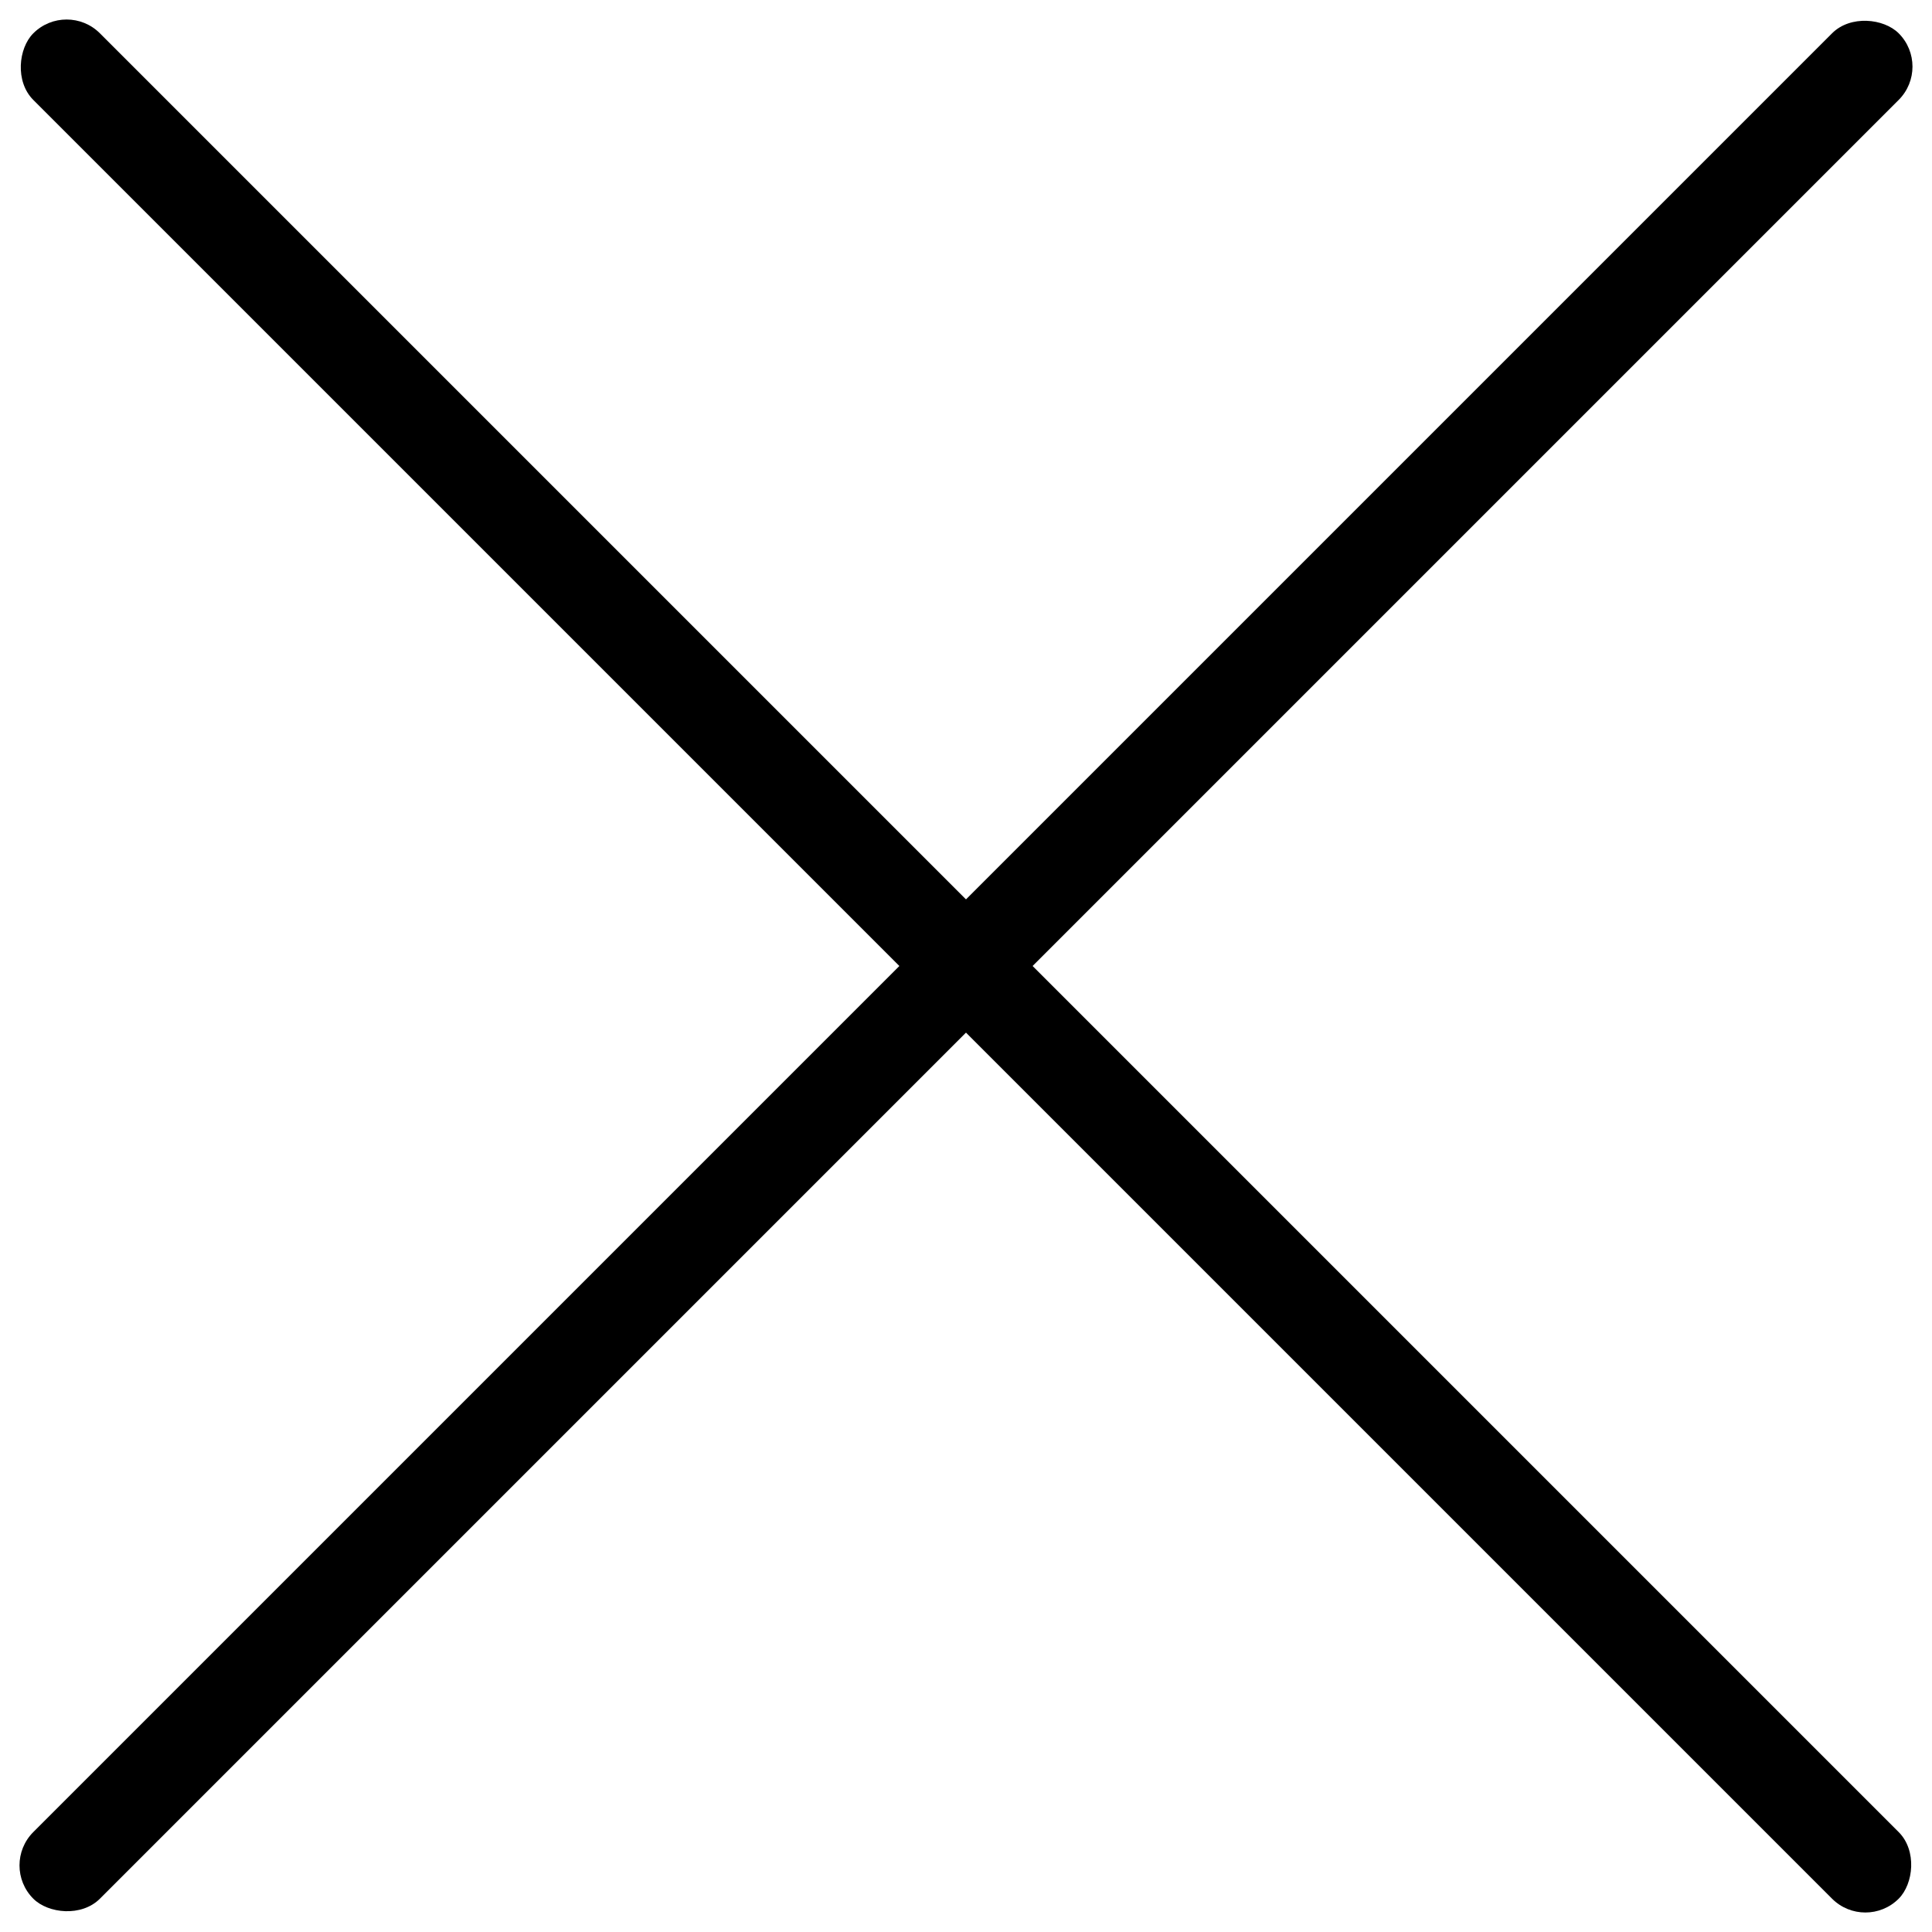
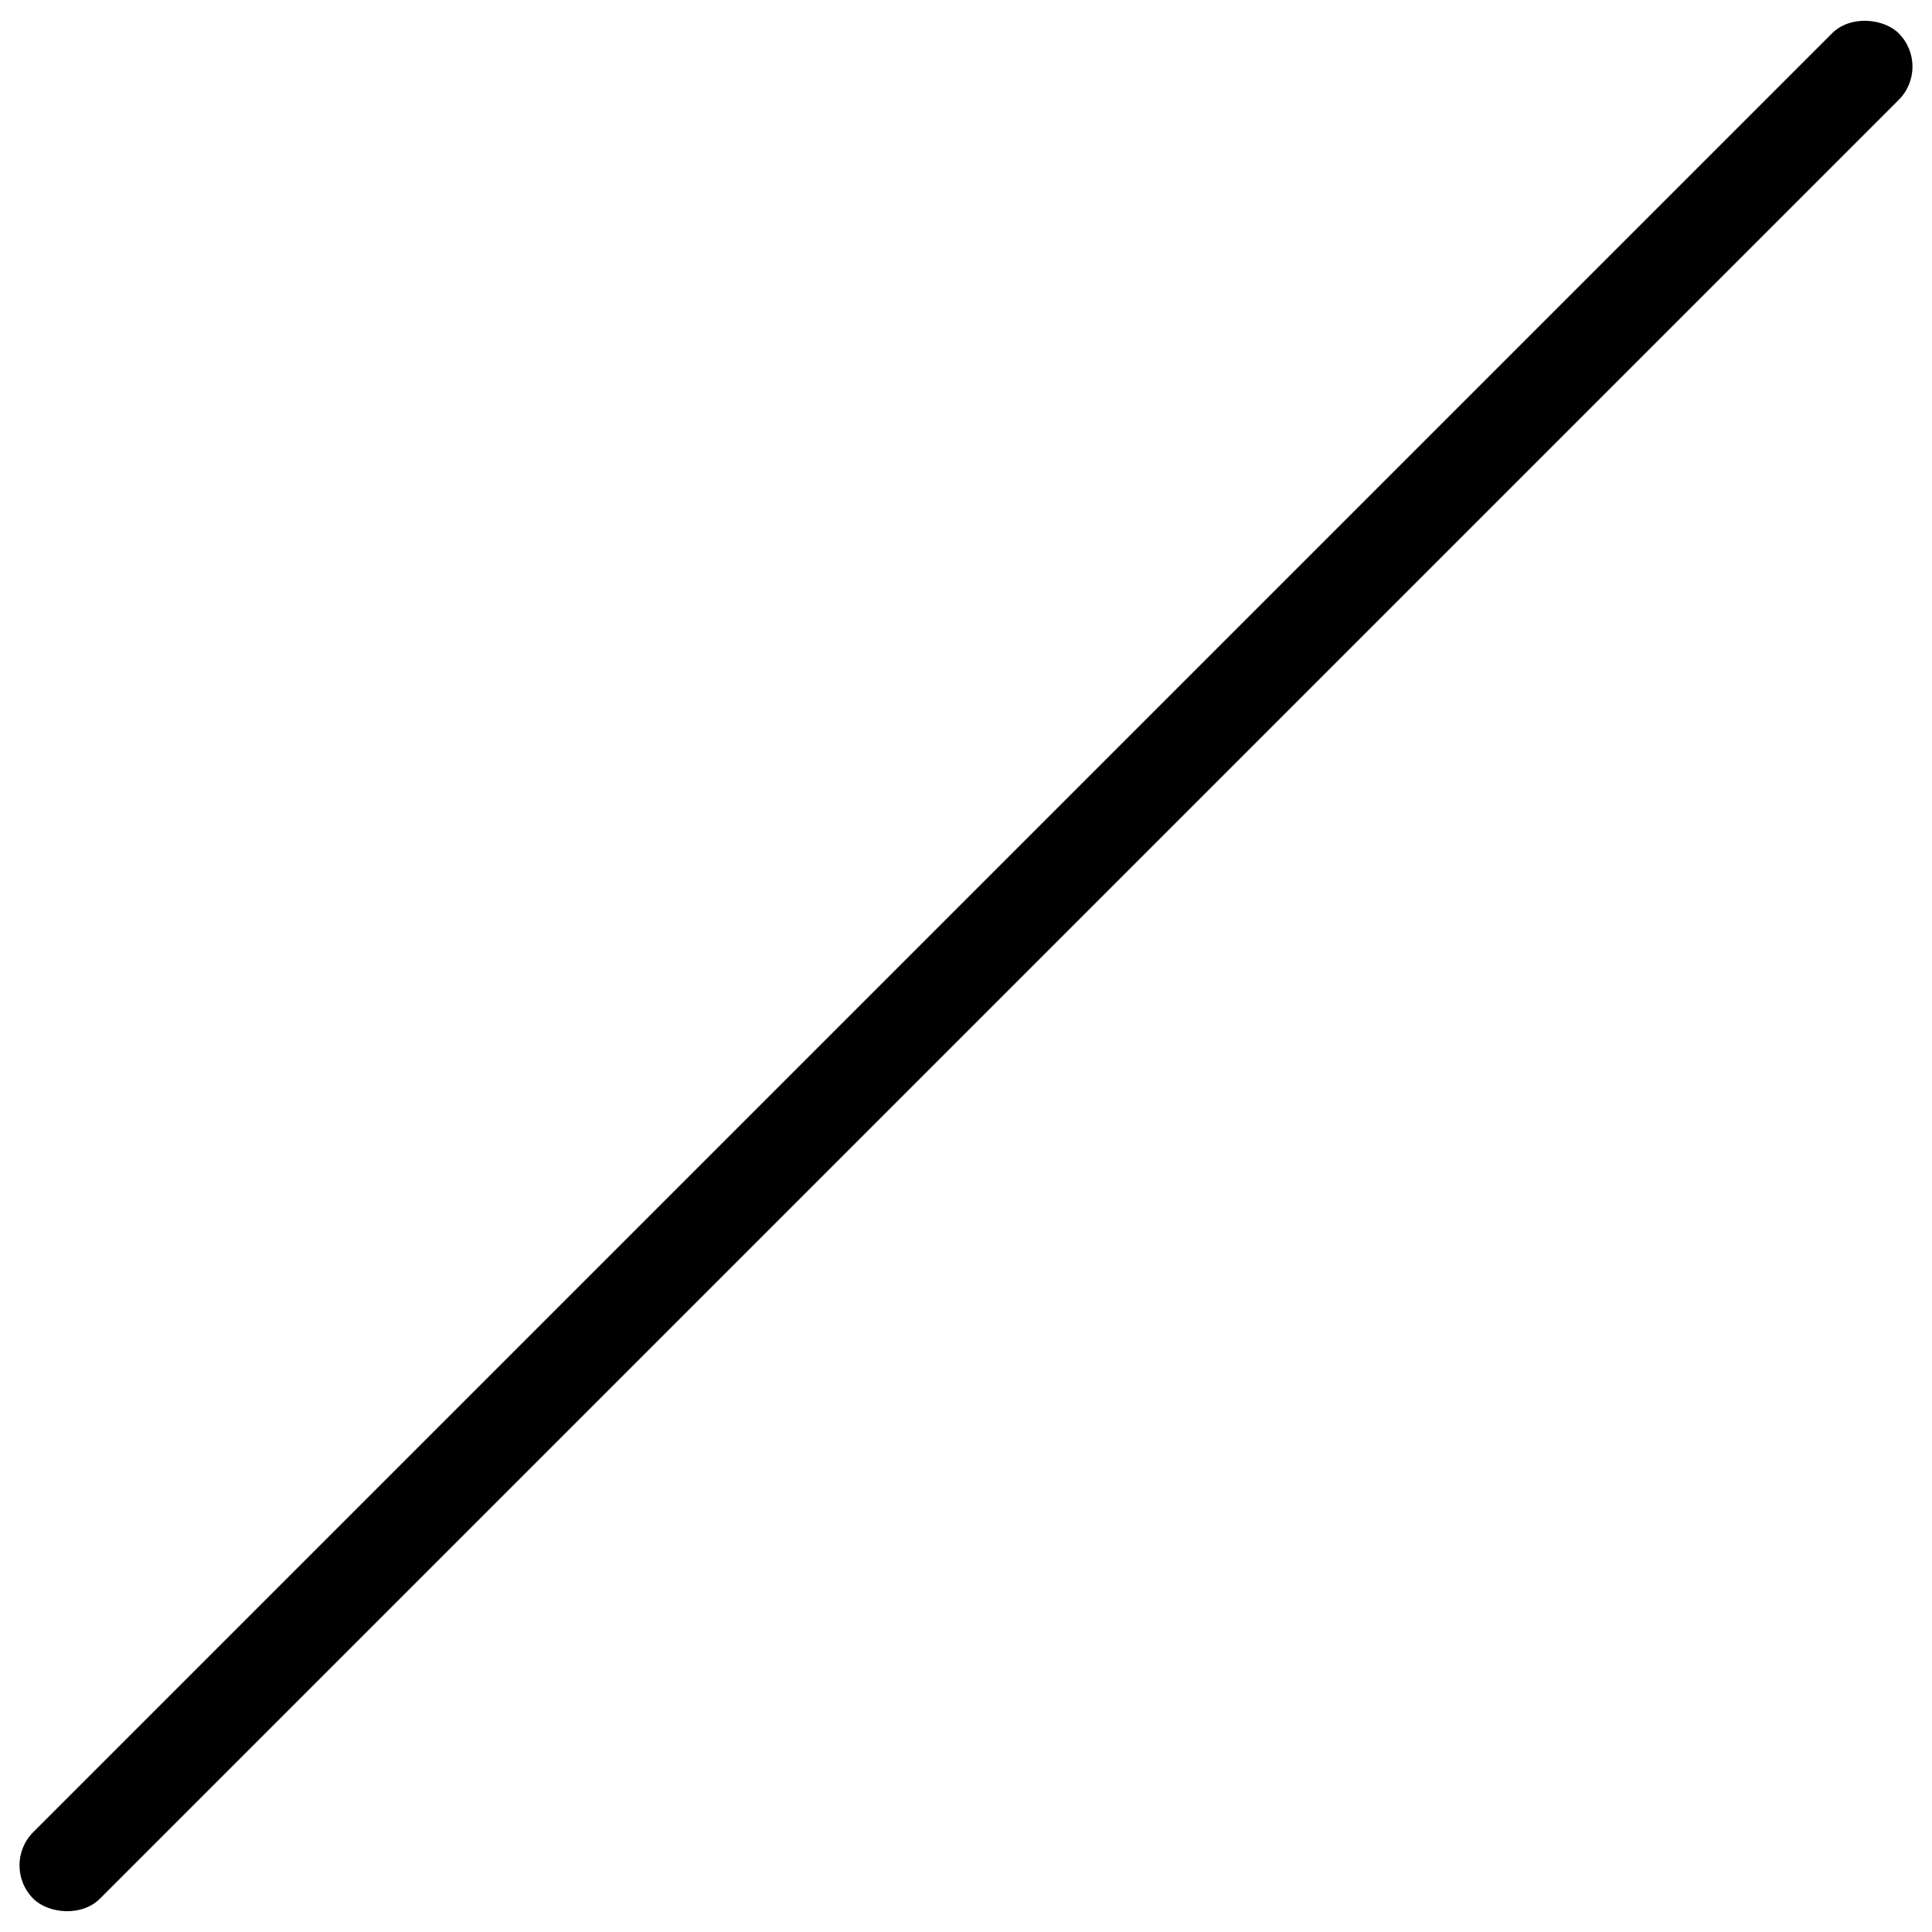
<svg xmlns="http://www.w3.org/2000/svg" width="20.506" height="20.506" viewBox="0 0 20.506 20.506">
  <g id="Group_12865" data-name="Group 12865" transform="translate(-435.747 -25.247)">
-     <rect id="Rectangle_316" data-name="Rectangle 316" width="28" height="1" rx="0.5" transform="translate(436.454 25.247) rotate(45)" />
    <rect id="Rectangle_3526" data-name="Rectangle 3526" width="28" height="1" rx="0.5" transform="translate(456.253 25.954) rotate(135)" />
  </g>
</svg>